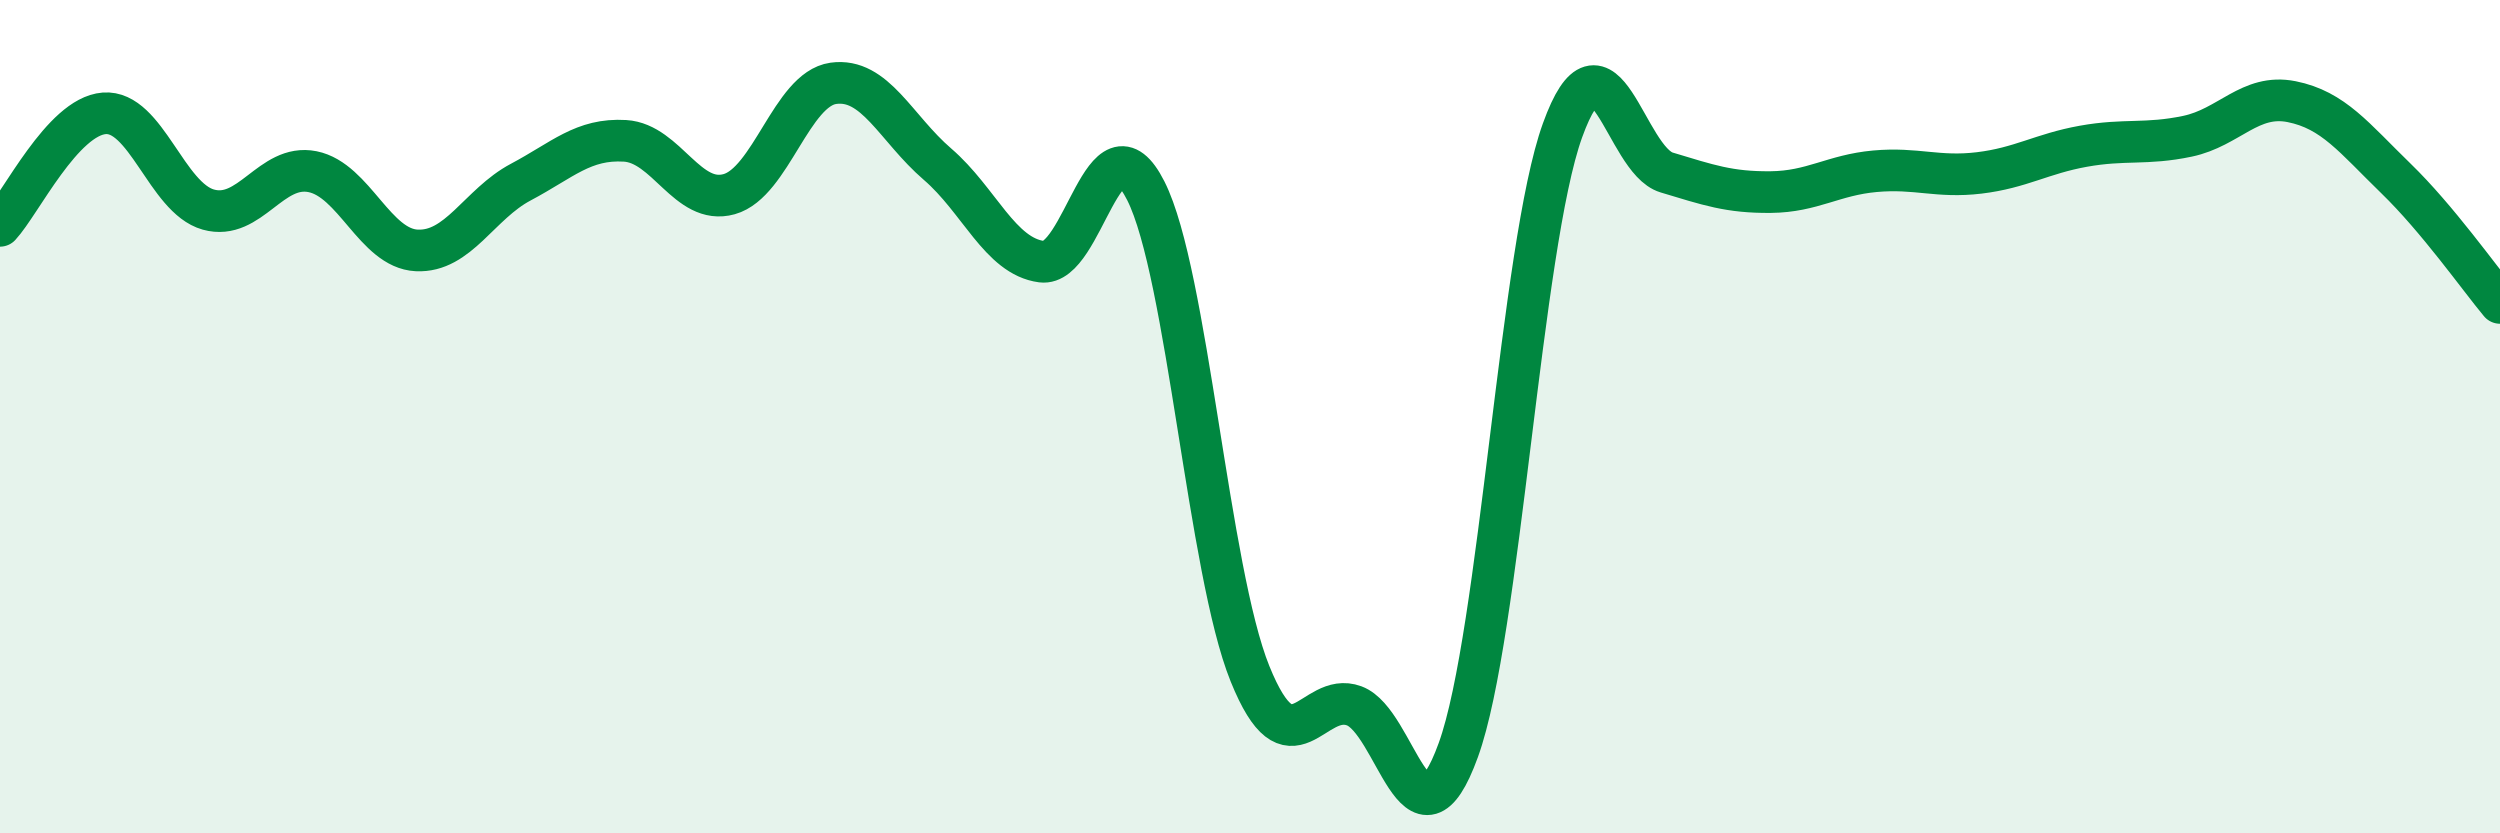
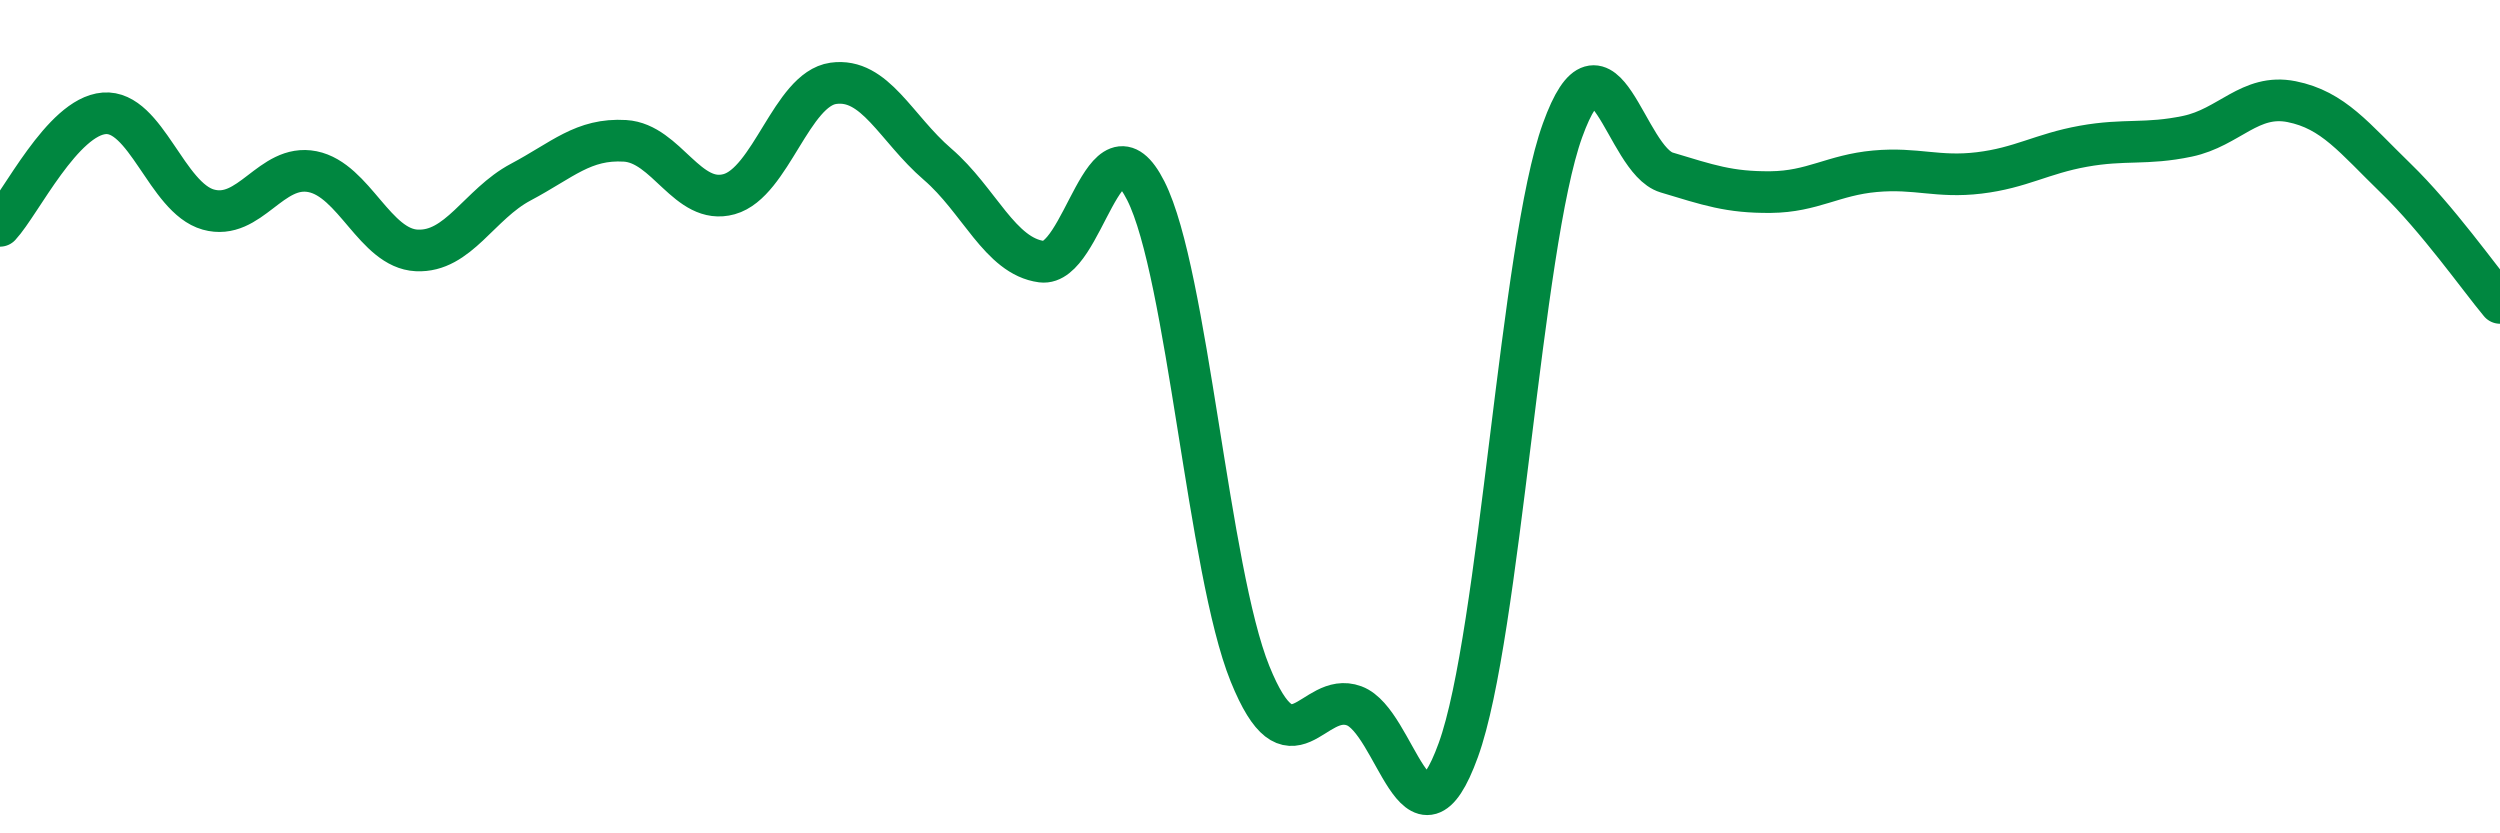
<svg xmlns="http://www.w3.org/2000/svg" width="60" height="20" viewBox="0 0 60 20">
-   <path d="M 0,5.42 C 0.5,4.88 1.5,2.8 2.5,2.72 C 3.5,2.64 4,4.75 5,5.03 C 6,5.31 6.5,3.92 7.5,4.12 C 8.5,4.32 9,5.96 10,6.01 C 11,6.06 11.5,4.9 12.5,4.37 C 13.5,3.84 14,3.32 15,3.38 C 16,3.44 16.5,4.94 17.5,4.66 C 18.5,4.38 19,2.14 20,2 C 21,1.86 21.5,3.08 22.5,3.94 C 23.5,4.8 24,6.15 25,6.28 C 26,6.41 26.5,2.6 27.5,4.58 C 28.5,6.56 29,13.7 30,16.17 C 31,18.64 31.5,16.57 32.5,16.94 C 33.5,17.31 34,20.76 35,18 C 36,15.24 36.5,5.9 37.5,3.13 C 38.5,0.36 39,3.84 40,4.14 C 41,4.44 41.5,4.62 42.5,4.61 C 43.5,4.6 44,4.2 45,4.11 C 46,4.02 46.5,4.27 47.5,4.15 C 48.5,4.03 49,3.69 50,3.51 C 51,3.33 51.5,3.48 52.5,3.27 C 53.5,3.06 54,2.24 55,2.44 C 56,2.64 56.5,3.31 57.5,4.28 C 58.5,5.25 59.5,6.67 60,7.27L60 20L0 20Z" fill="#008740" opacity="0.1" stroke-linecap="round" stroke-linejoin="round" />
  <path d="M 0,5.42 C 0.5,4.88 1.5,2.8 2.5,2.72 C 3.5,2.64 4,4.75 5,5.03 C 6,5.31 6.5,3.92 7.5,4.12 C 8.5,4.32 9,5.96 10,6.01 C 11,6.06 11.5,4.9 12.5,4.37 C 13.5,3.84 14,3.32 15,3.38 C 16,3.44 16.5,4.94 17.5,4.66 C 18.5,4.38 19,2.14 20,2 C 21,1.86 21.5,3.08 22.5,3.94 C 23.5,4.8 24,6.15 25,6.28 C 26,6.41 26.5,2.6 27.5,4.58 C 28.5,6.56 29,13.7 30,16.17 C 31,18.64 31.5,16.57 32.5,16.94 C 33.5,17.31 34,20.76 35,18 C 36,15.24 36.5,5.9 37.5,3.13 C 38.5,0.36 39,3.84 40,4.14 C 41,4.44 41.5,4.62 42.5,4.61 C 43.5,4.6 44,4.2 45,4.11 C 46,4.02 46.5,4.27 47.5,4.15 C 48.5,4.03 49,3.69 50,3.51 C 51,3.33 51.5,3.48 52.5,3.27 C 53.5,3.06 54,2.24 55,2.44 C 56,2.64 56.5,3.31 57.5,4.28 C 58.5,5.25 59.5,6.67 60,7.27" stroke="#008740" stroke-width="1" fill="none" stroke-linecap="round" stroke-linejoin="round" />
</svg>